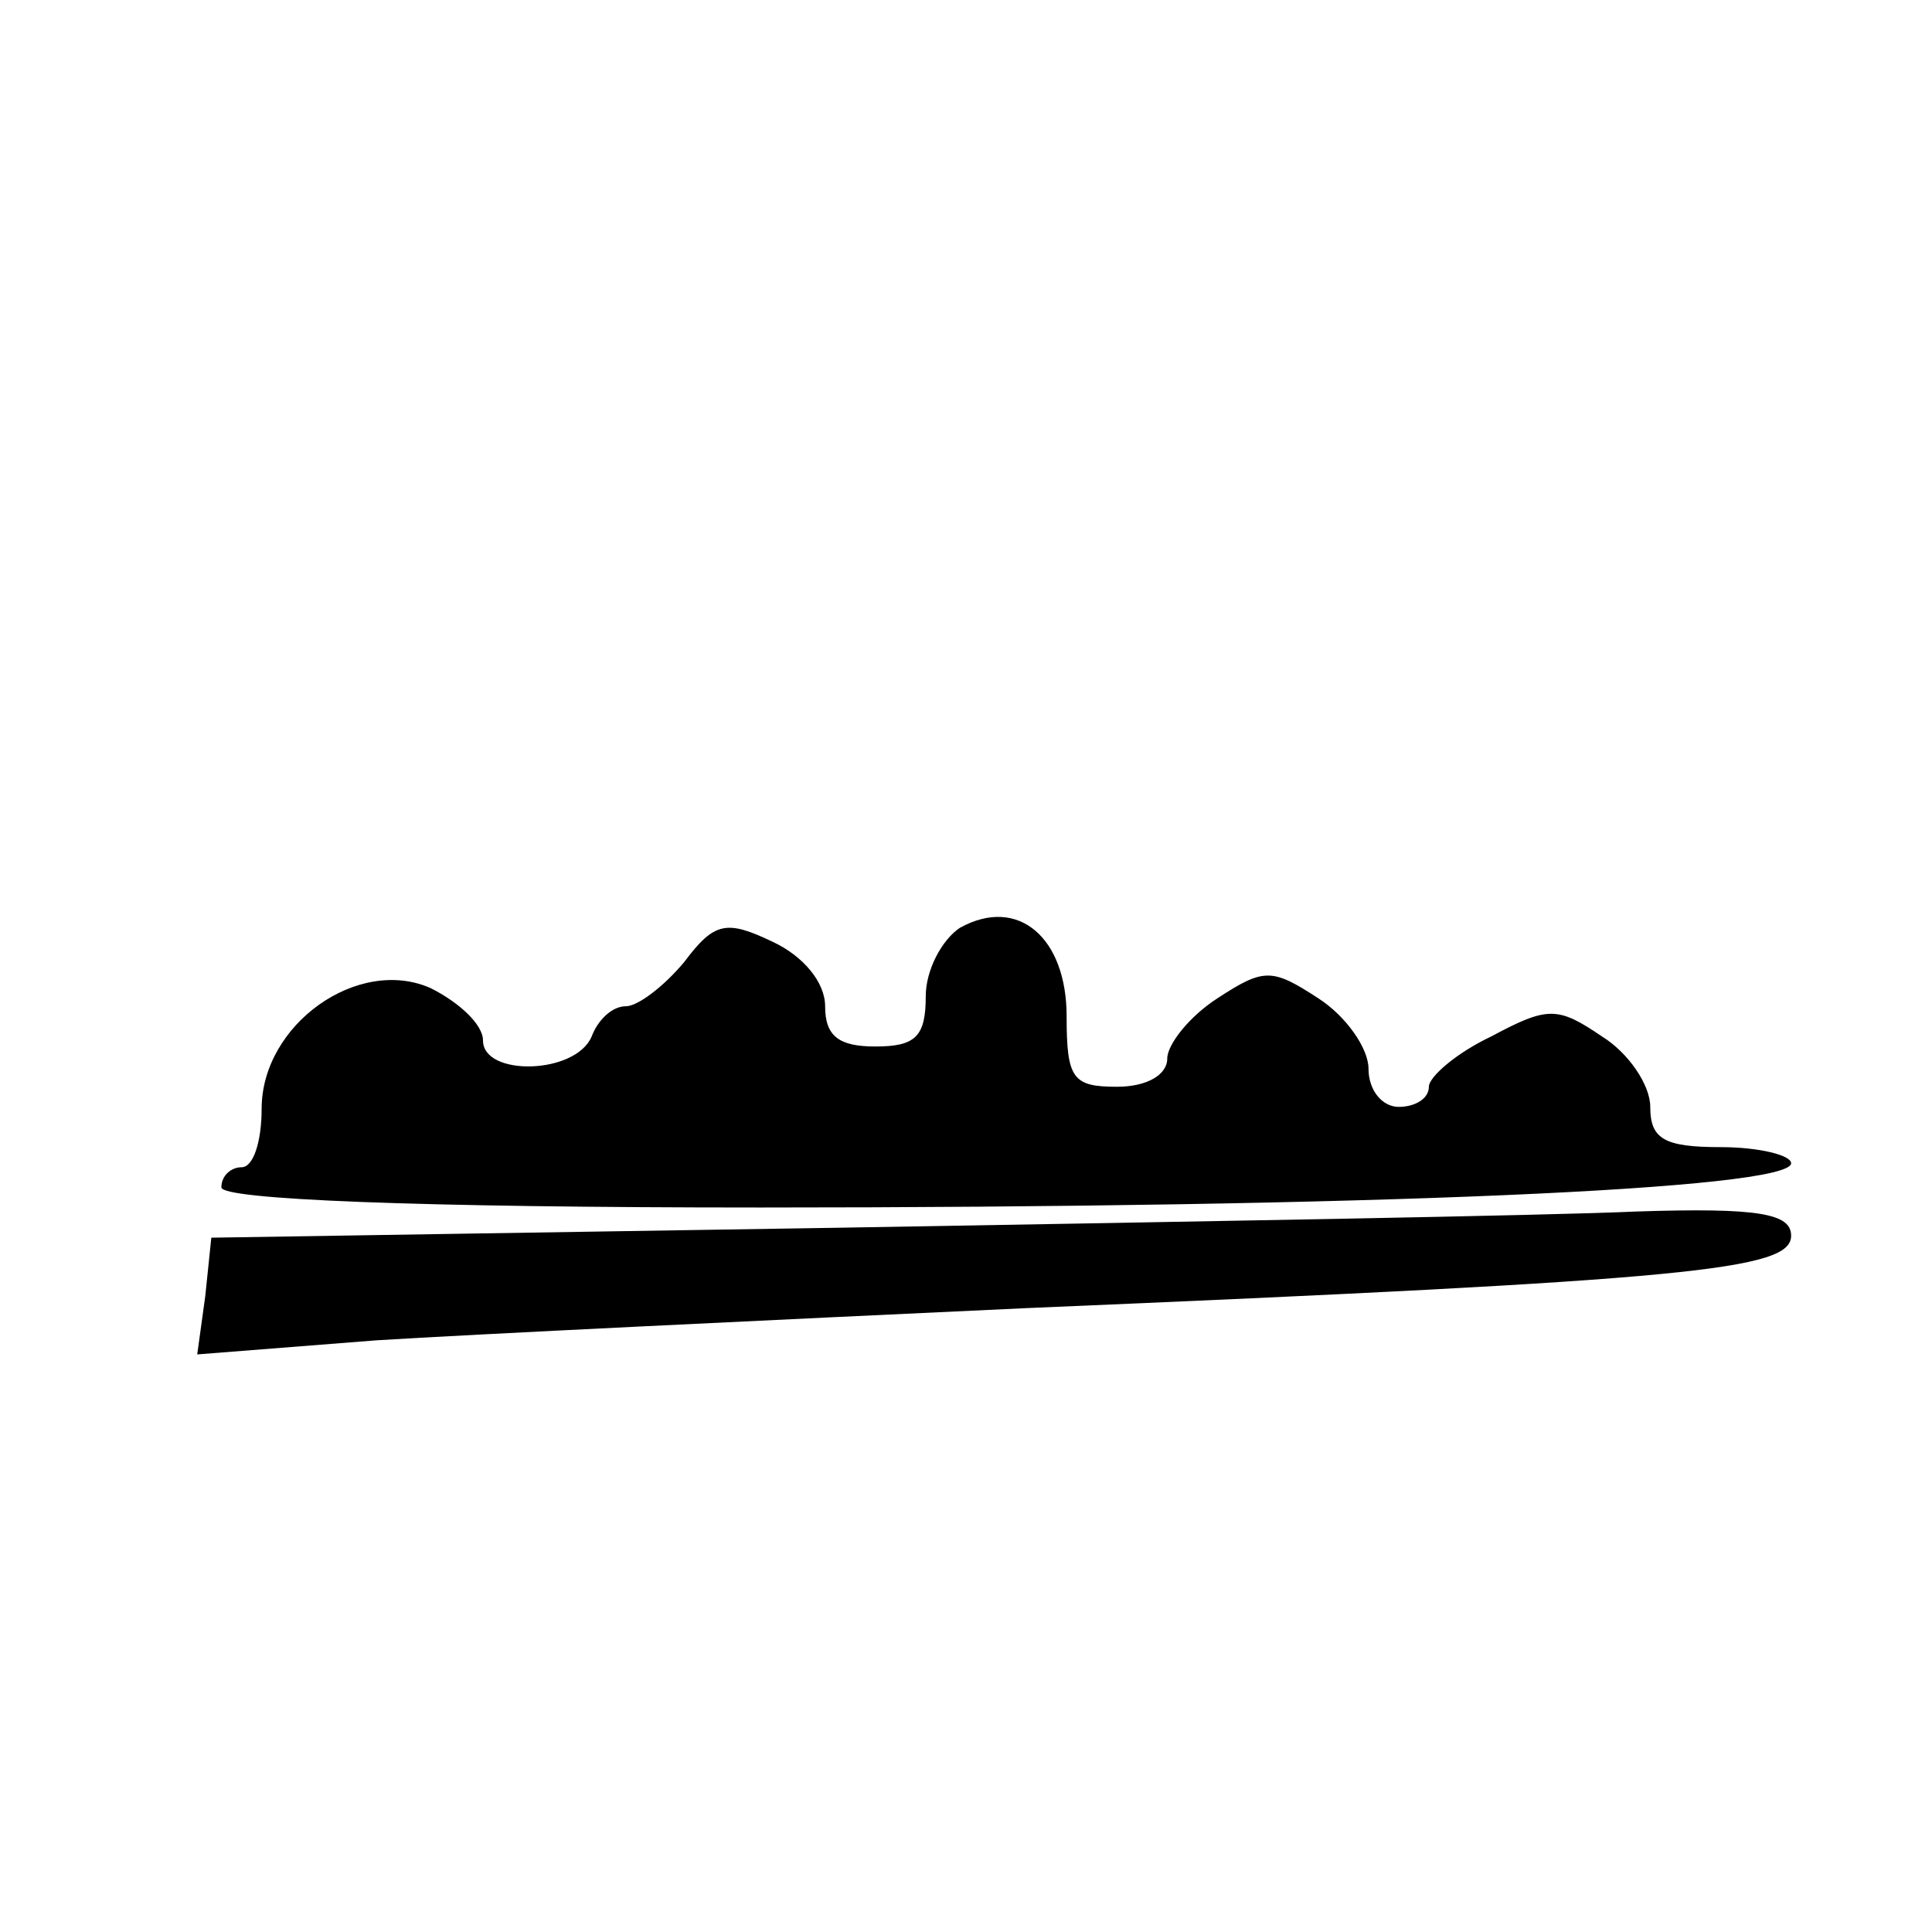
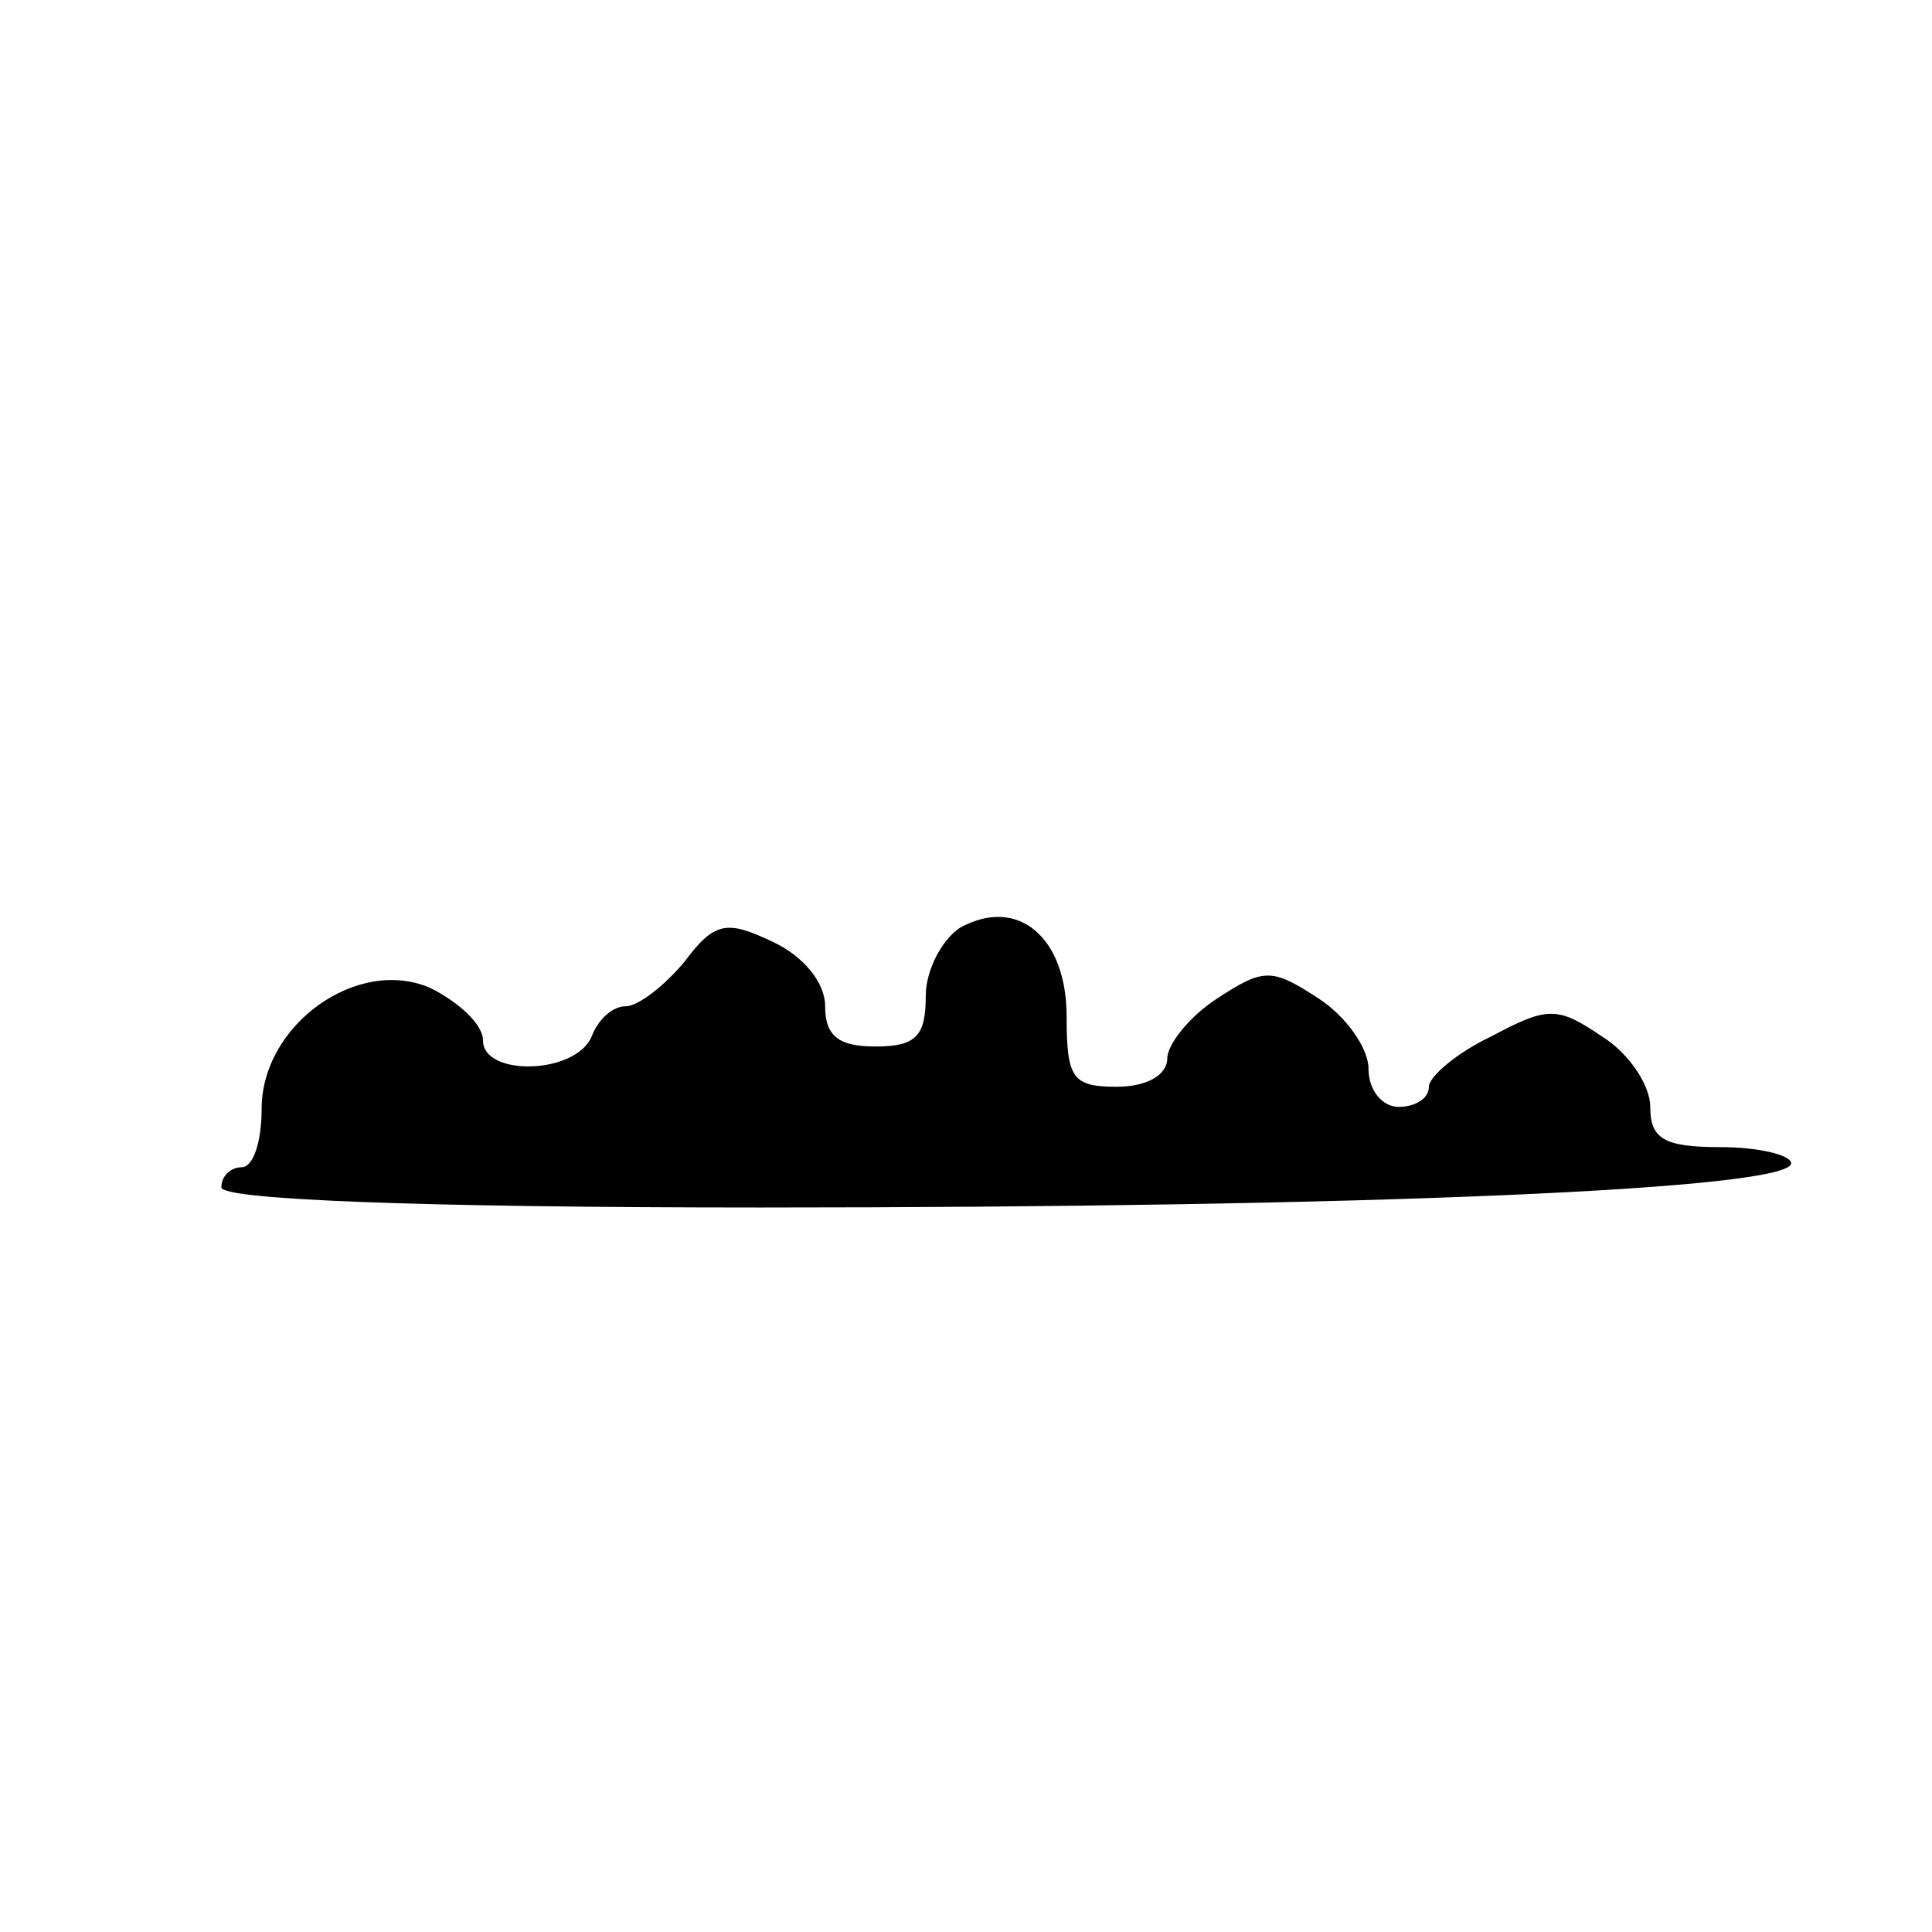
<svg xmlns="http://www.w3.org/2000/svg" version="1.0" width="96pt" height="96pt" viewBox="0 0 96 96" preserveAspectRatio="xMidYMid meet">
  <g transform="translate(0,96) scale(0.1,-0.1)" fill="#000000" stroke="none">
    <path d="M477 499 c-9 -6 -17 -21 -17 -34 0 -20 -5 -25 -25 -25 -18 0 -25 5 -25 20 0 12 -11 25 -26 32 -23 11 -29 10 -44 -10 -10 -12 -23 -22 -29 -22 -7 0 -14 -7 -17 -15 -8 -19 -54 -20 -54 -2 0 8 -12 19 -26 26 -36 16 -84 -18 -84 -60 0 -16 -4 -29 -10 -29 -5 0 -10 -4 -10 -10 0 -6 96 -10 268 -10 302 0 512 9 512 22 0 4 -16 8 -35 8 -28 0 -35 4 -35 20 0 11 -11 27 -24 35 -22 15 -27 15 -55 0 -17 -8 -31 -20 -31 -25 0 -6 -7 -10 -15 -10 -8 0 -15 8 -15 19 0 10 -11 26 -25 35 -23 15 -27 15 -50 0 -14 -9 -25 -23 -25 -30 0 -8 -10 -14 -25 -14 -22 0 -25 4 -25 35 0 39 -24 60 -53 44z" />
-     <path d="M420 350 l-315 -5 -3 -29 -4 -29 89 7 c48 3 194 10 323 16 332 14 380 19 380 36 0 11 -16 14 -77 12 -43 -2 -220 -5 -393 -8z" />
  </g>
</svg>